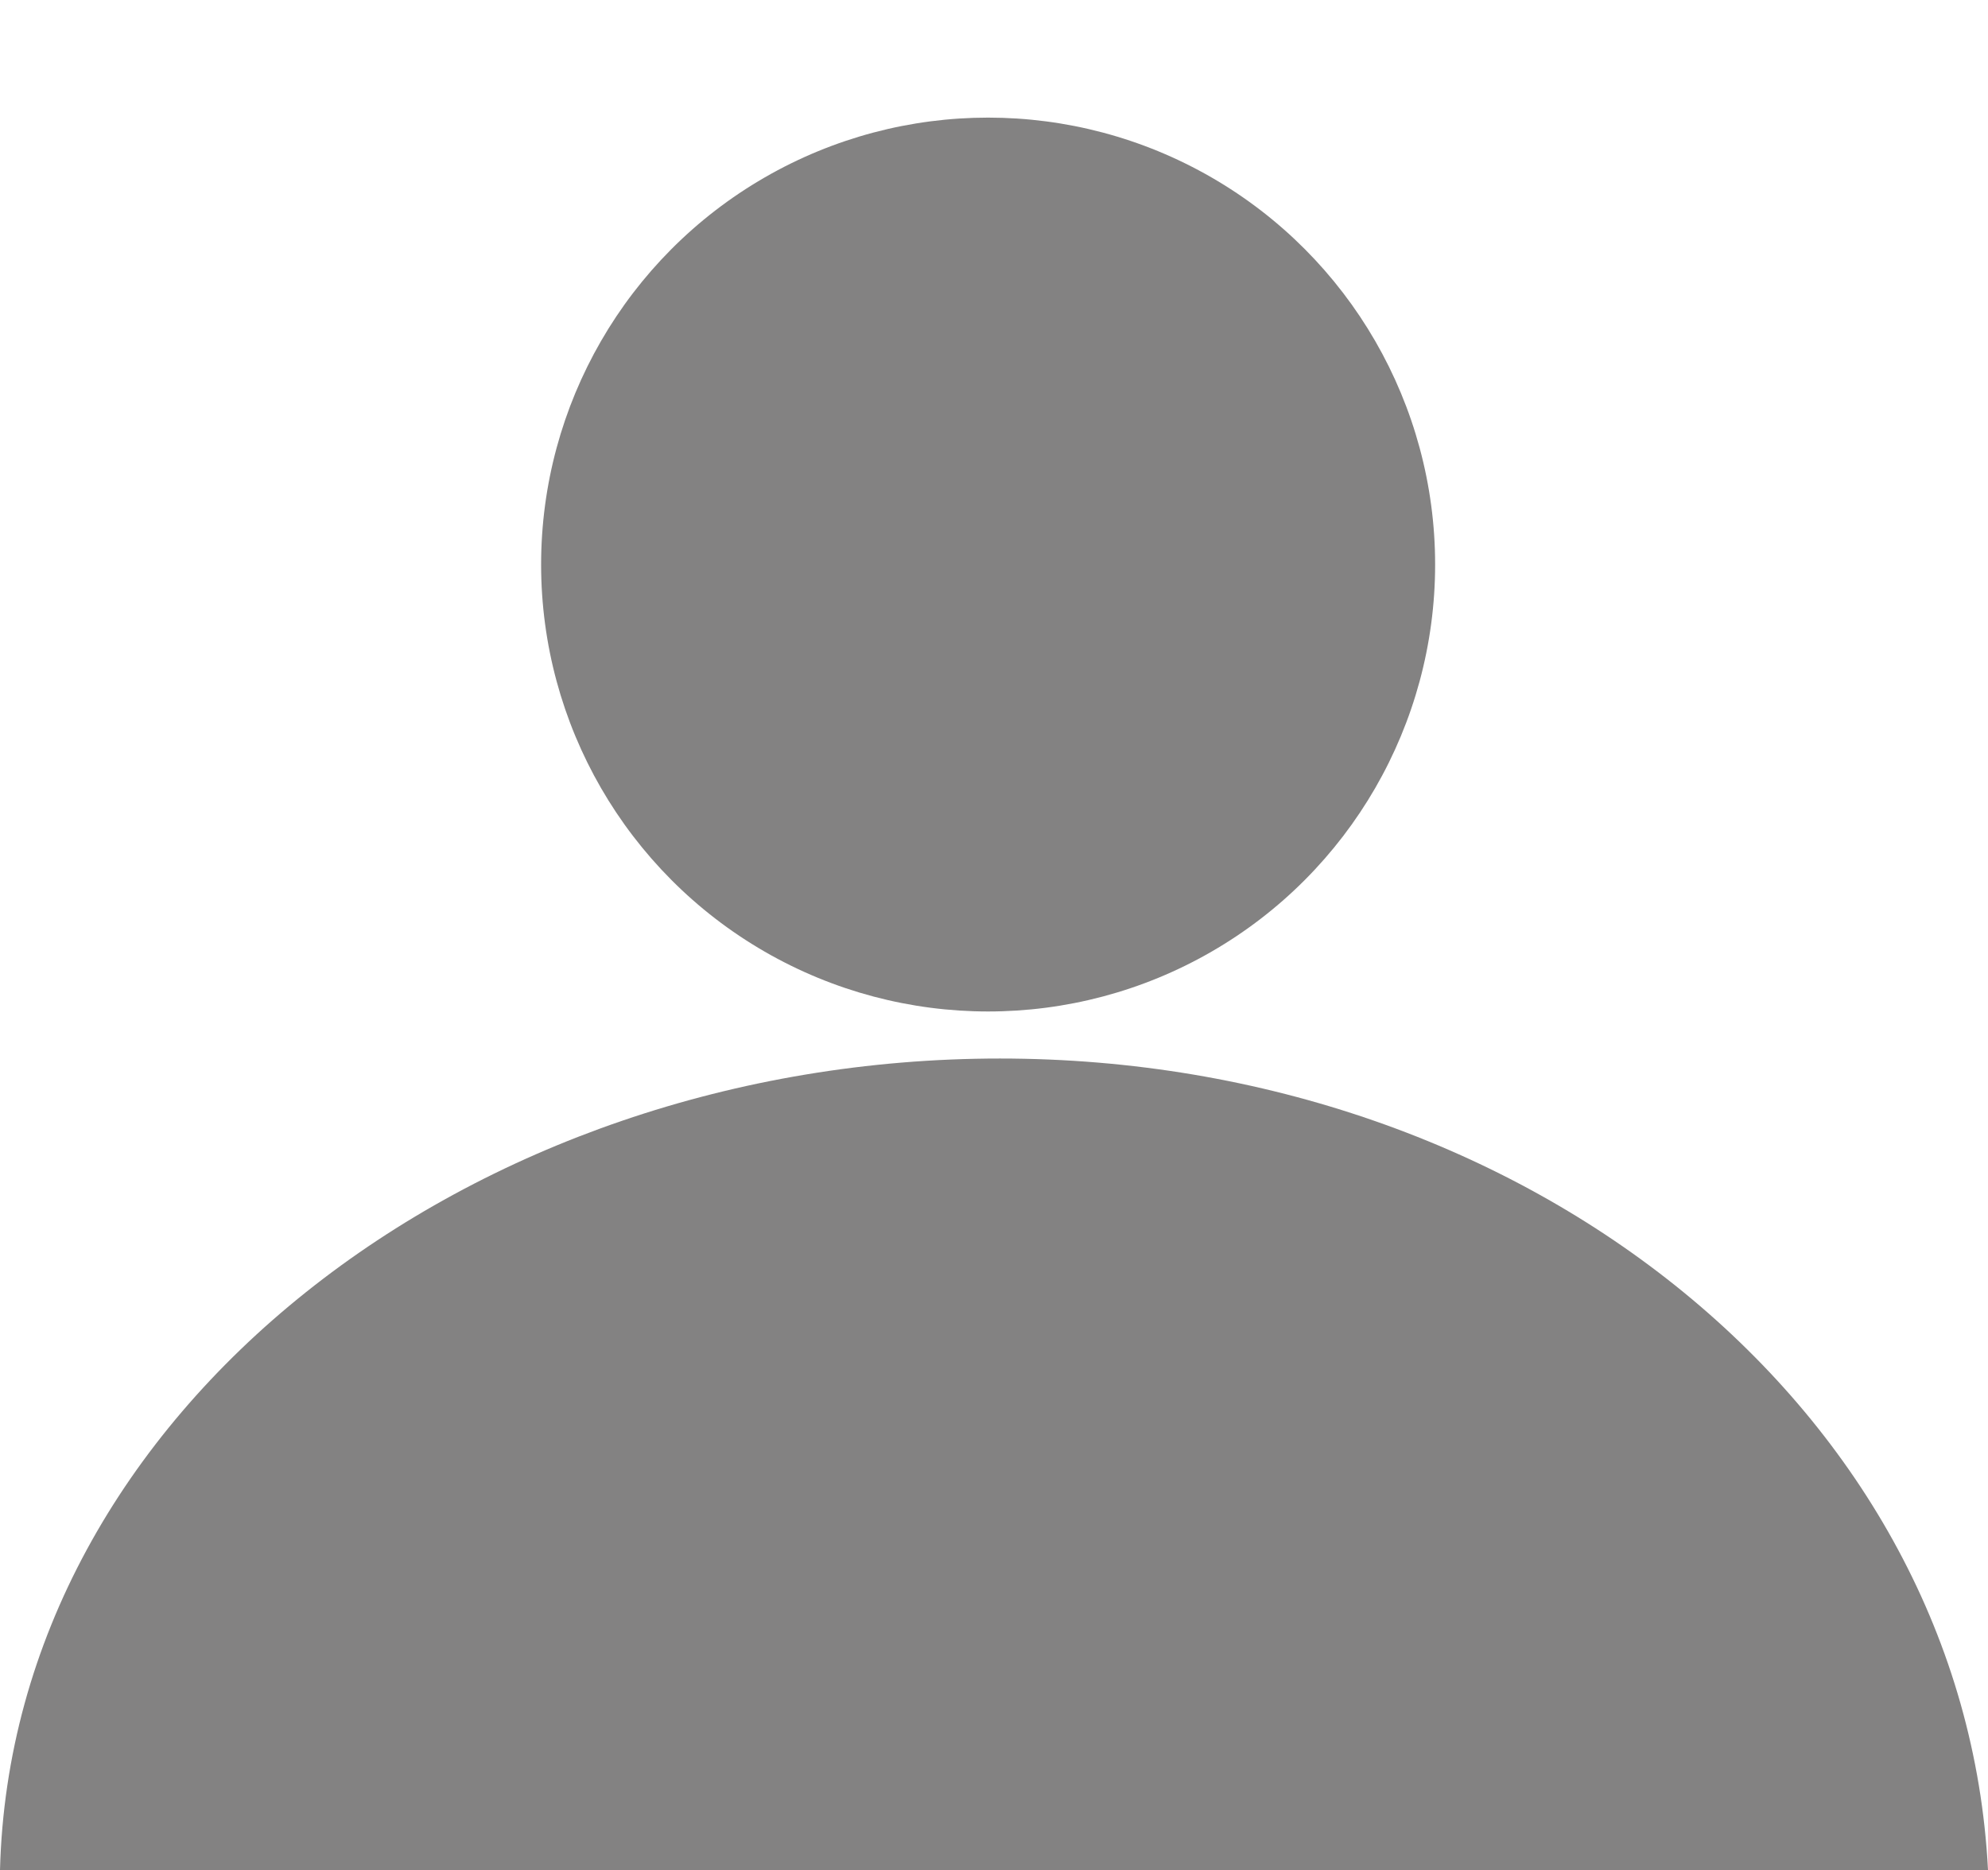
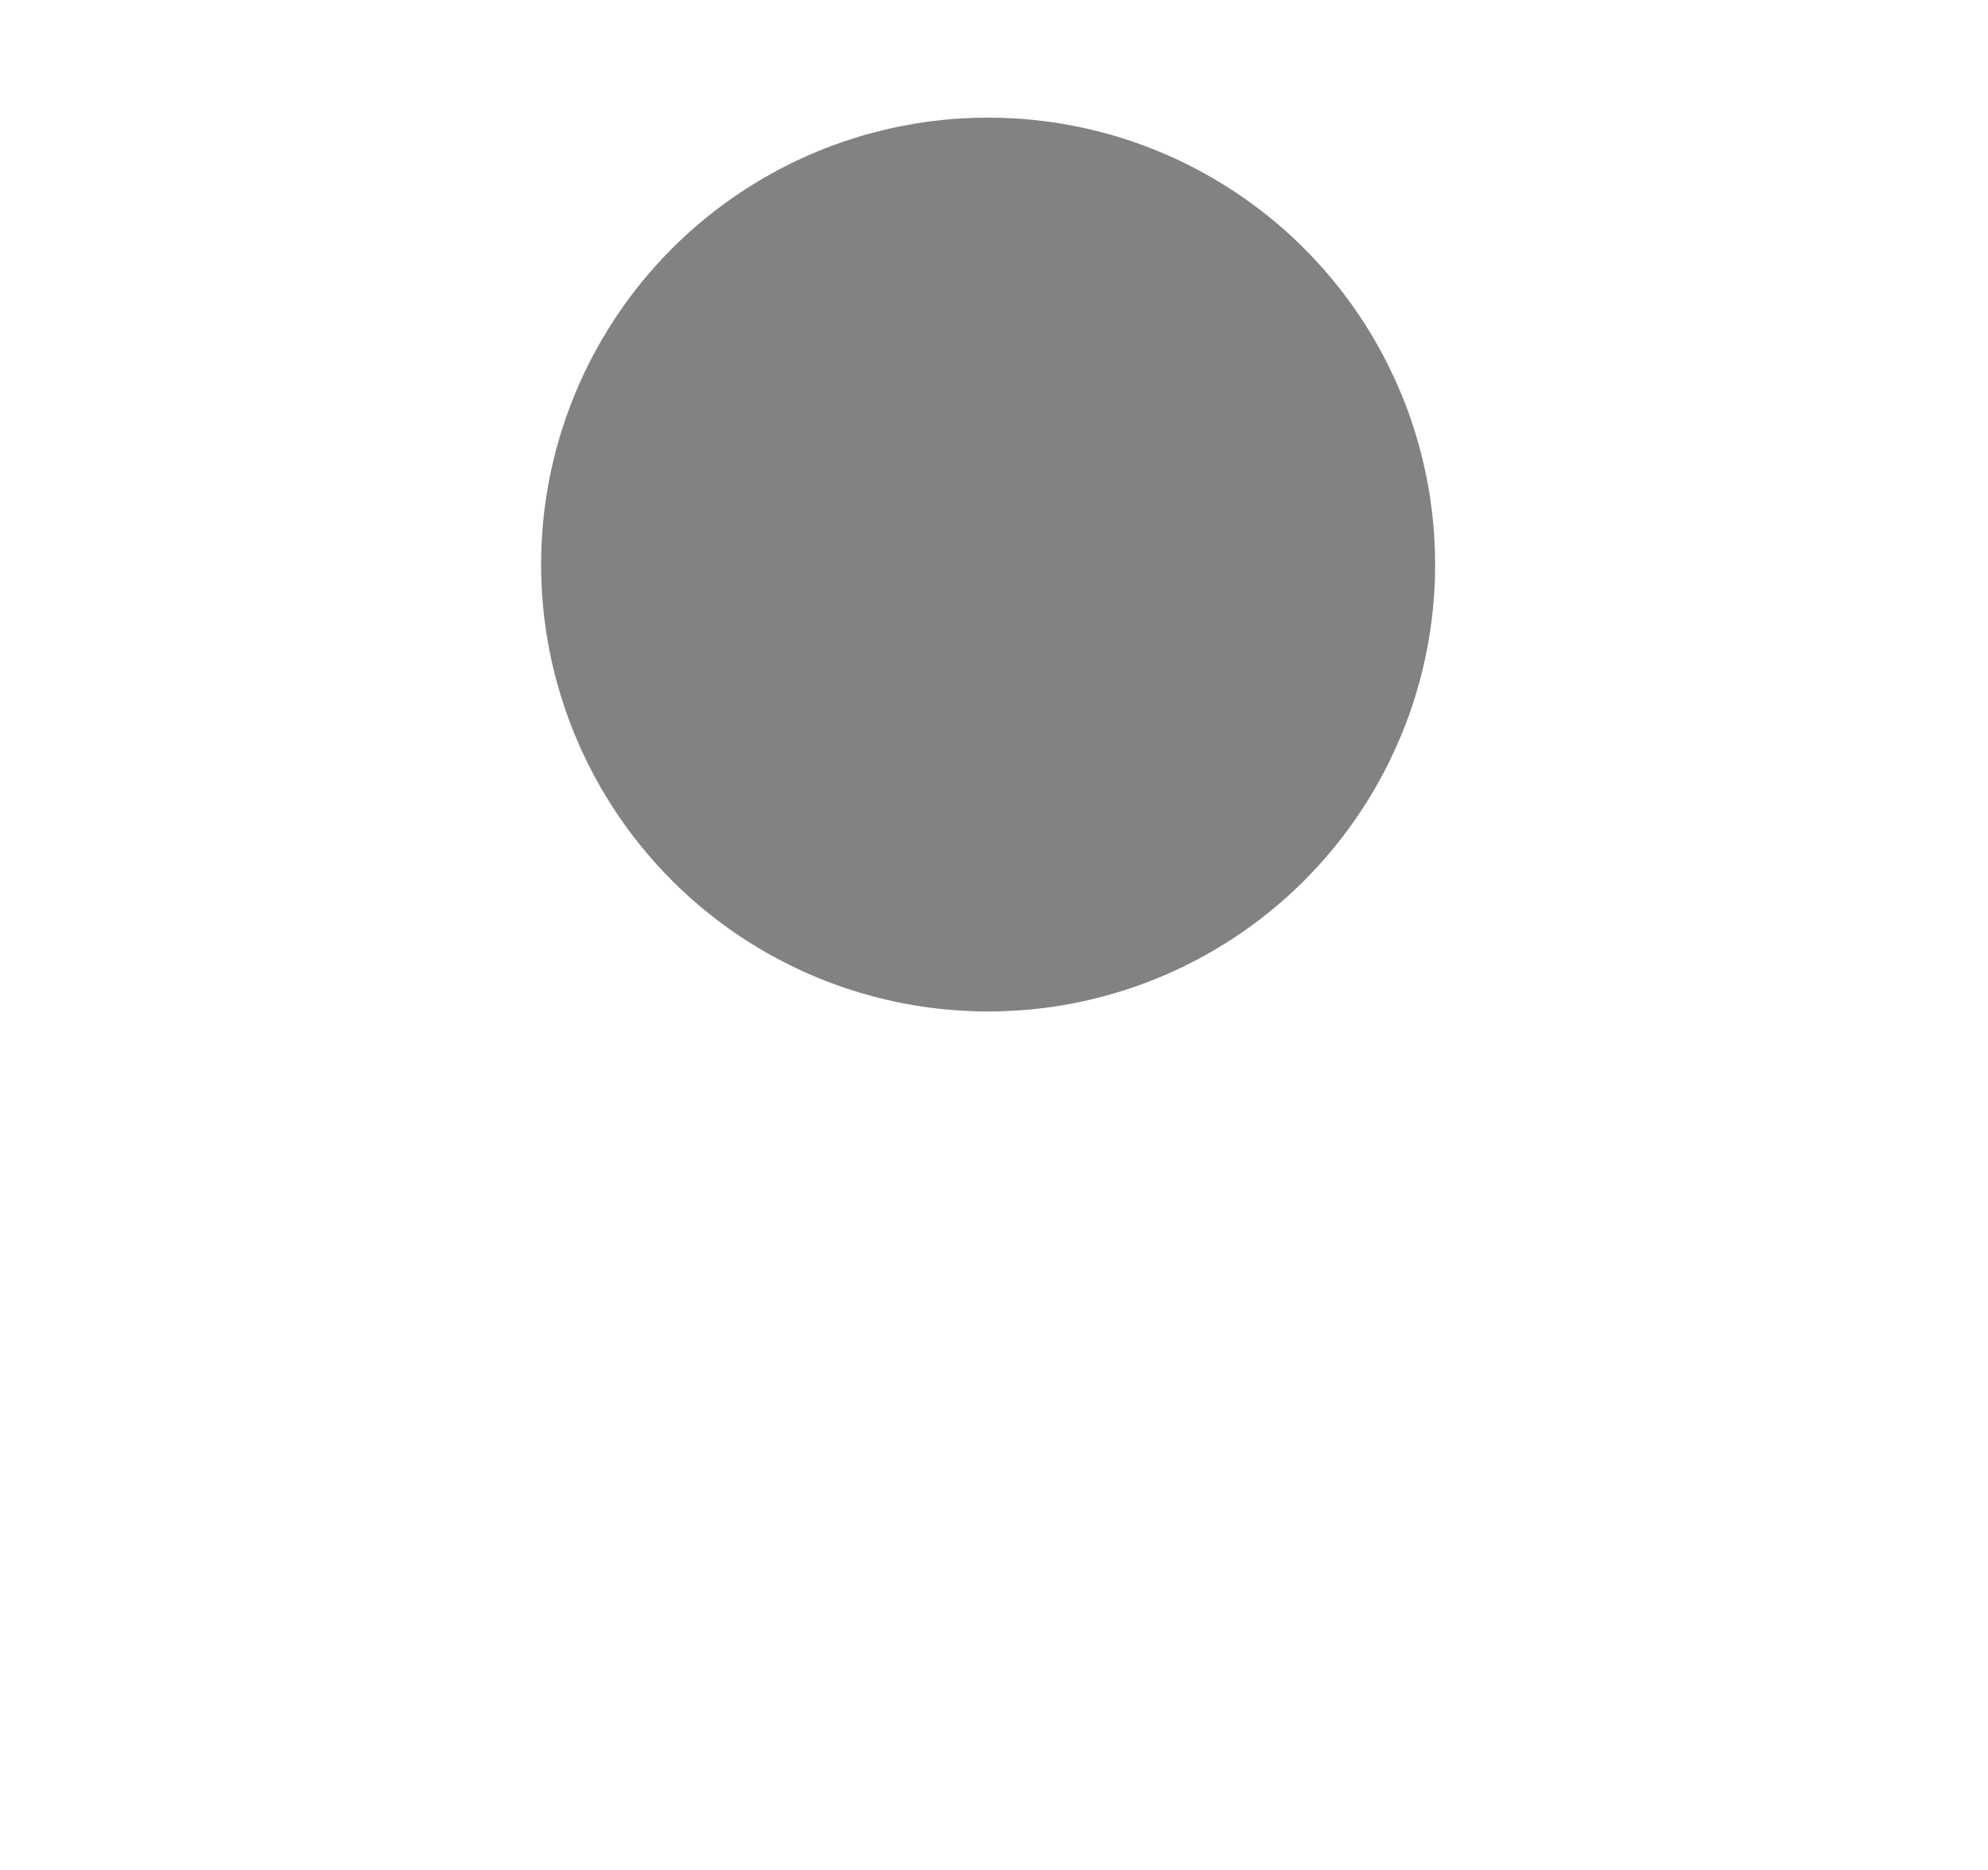
<svg xmlns="http://www.w3.org/2000/svg" id="Layer_1" data-name="Layer 1" viewBox="0 0 16.9 15.9">
  <defs>
    <style>.cls-1{fill:#838282}</style>
  </defs>
  <circle class="cls-1" cx="8.4" cy="4.8" r="3.8" />
-   <path class="cls-1" d="M16.9 15.9C16.7 12 13 9 8.5 9S.1 12 0 15.9z" />
</svg>